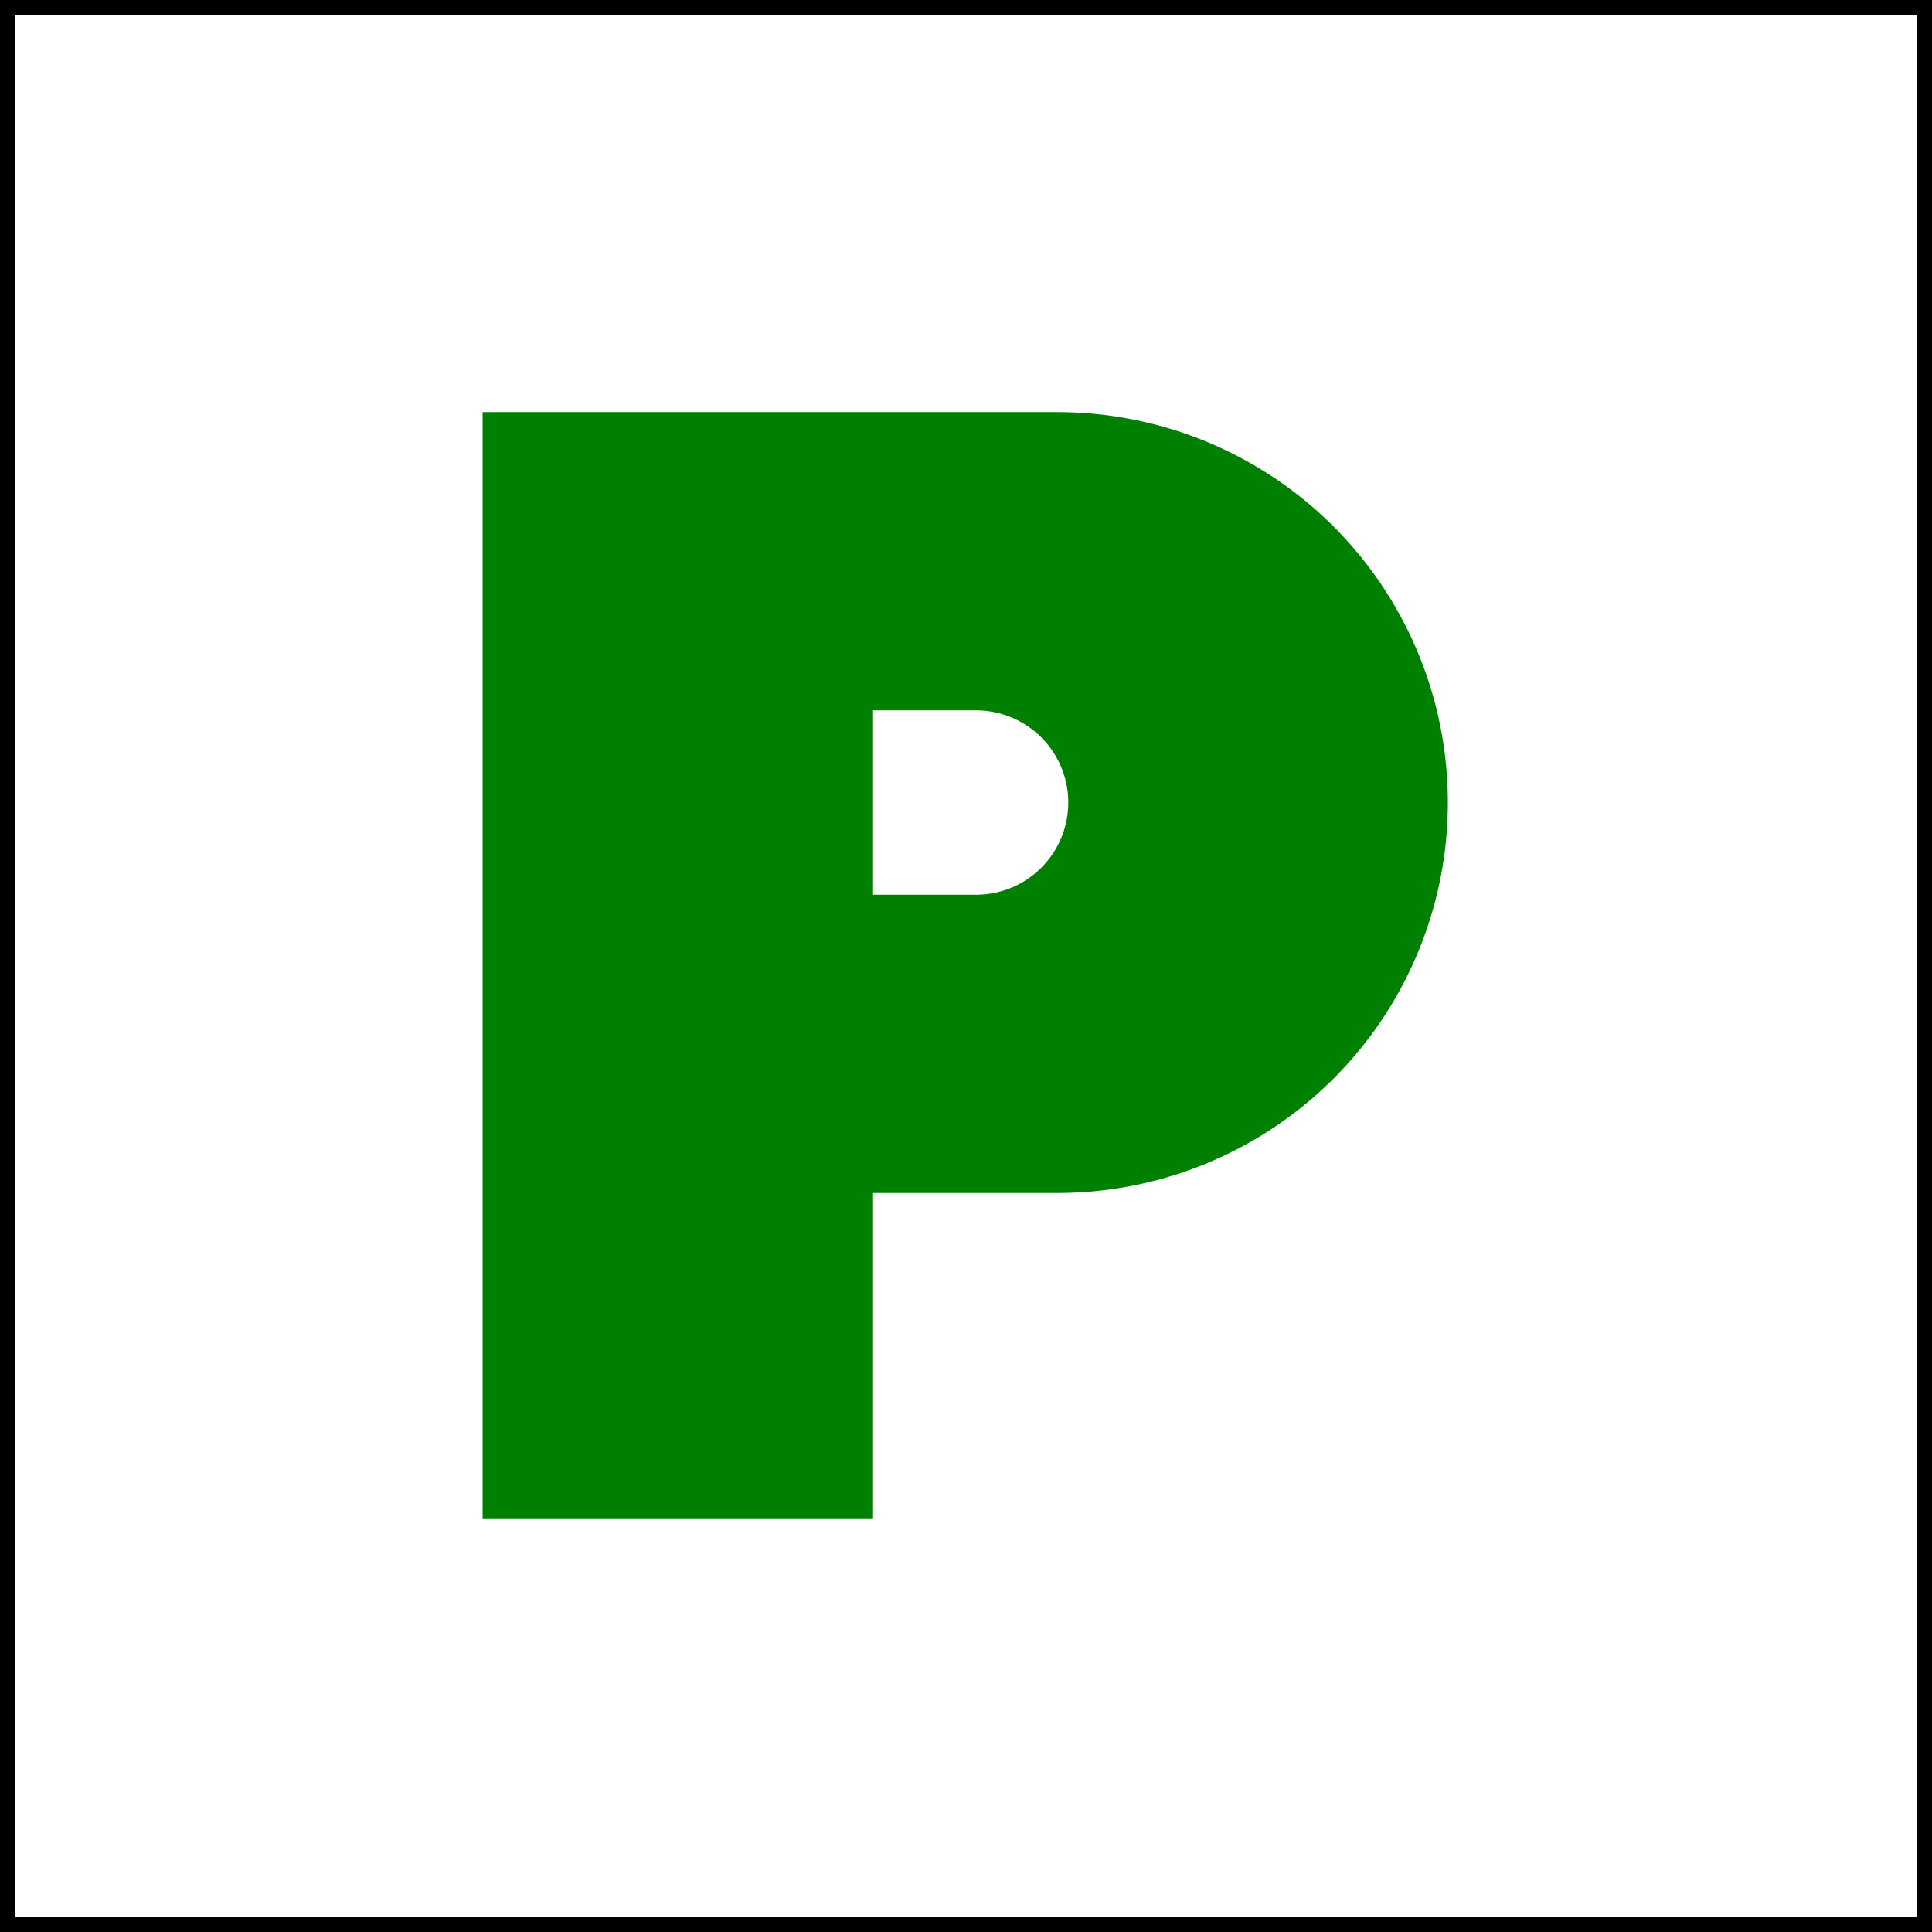
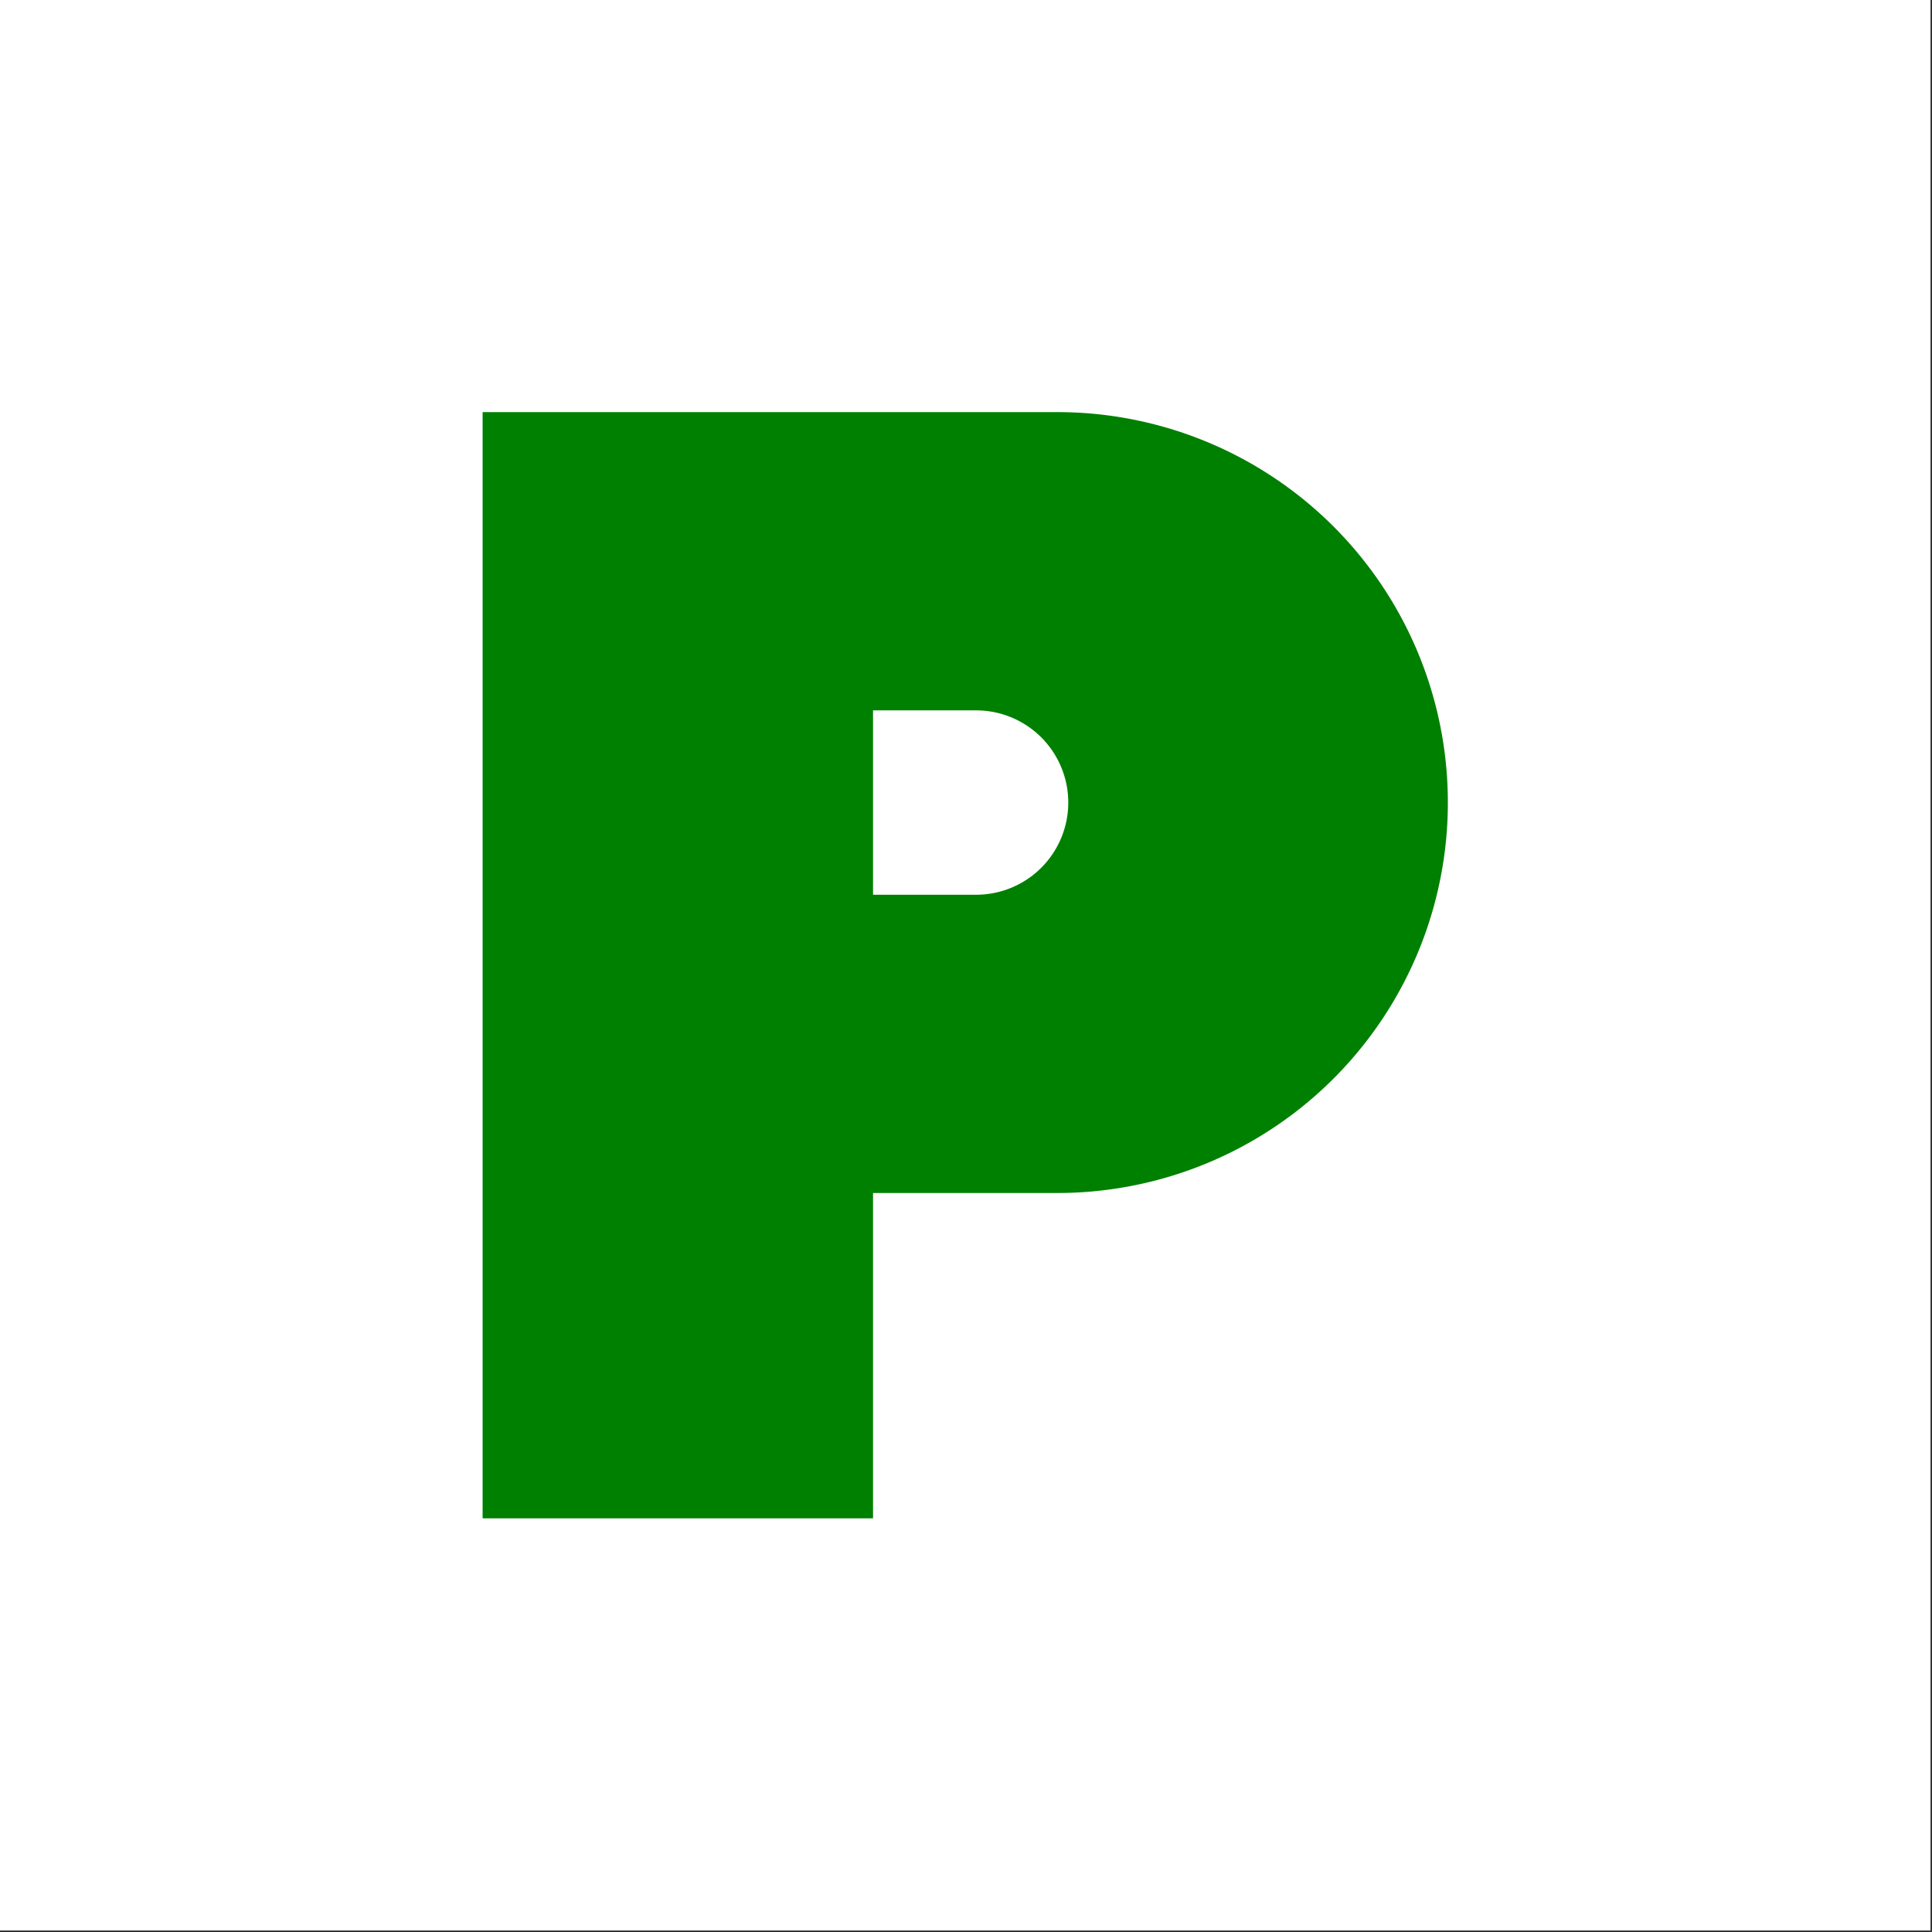
<svg xmlns="http://www.w3.org/2000/svg" xmlns:ns1="http://www.inkscape.org/namespaces/inkscape" xmlns:ns2="http://sodipodi.sourceforge.net/DTD/sodipodi-0.dtd" width="178mm" height="178mm" viewBox="0 0 178 178" version="1.1" id="svg8" ns1:version="1.0 (4035a4fb49, 2020-05-01)" ns2:docname="pplate.svg">
  <rect x="0" y="0" width="178" height="178" fill="#333333" stroke="none" />
  <defs id="defs2" />
  <ns2:namedview id="base" pagecolor="#ffffff" bordercolor="#666666" borderopacity="1.0" ns1:pageopacity="0.0" ns1:pageshadow="2" ns1:zoom="0.7" ns1:cx="319.53393" ns1:cy="395.24535" ns1:document-units="mm" ns1:current-layer="layer1" ns1:document-rotation="0" showgrid="false" ns1:window-width="2560" ns1:window-height="1387" ns1:window-x="-8" ns1:window-y="-8" ns1:window-maximized="1" />
  <g ns1:label="Layer 1" ns1:groupmode="layer" id="layer1" transform="translate(-31.75,-20.411)">
    <g transform="matrix(0.282,0,0,0.282,31.75,20.411)" id="g859">
      <rect id="Background" y="0" x="0" height="630.709" width="630.709" style="fill:#ffffff;stroke:none" />
      <path id="P" d="M 157.677,134.645 V 496.063 H 285.235 V 389.764 h 60.236 a 127.559,127.559 0 0 0 110.471,-63.781 127.559,127.559 0 0 0 0,-127.559 127.559,127.559 0 0 0 -110.471,-63.779 h -60.236 z m 127.559,97.441 h 33.662 a 30.118,30.118 0 0 1 26.082,15.059 30.118,30.118 0 0 1 0,30.119 30.118,30.118 0 0 1 -26.082,15.059 h -33.662 z" style="fill:#008000;stroke:none" />
    </g>
-     <rect style="opacity:1;fill:none;stroke:#000000;stroke-width:1.365;stroke-linecap:square;stroke-miterlimit:4;stroke-dasharray:none;stroke-opacity:1" id="rect833" width="176.635" height="176.635" x="32.433" y="21.093" />
  </g>
</svg>